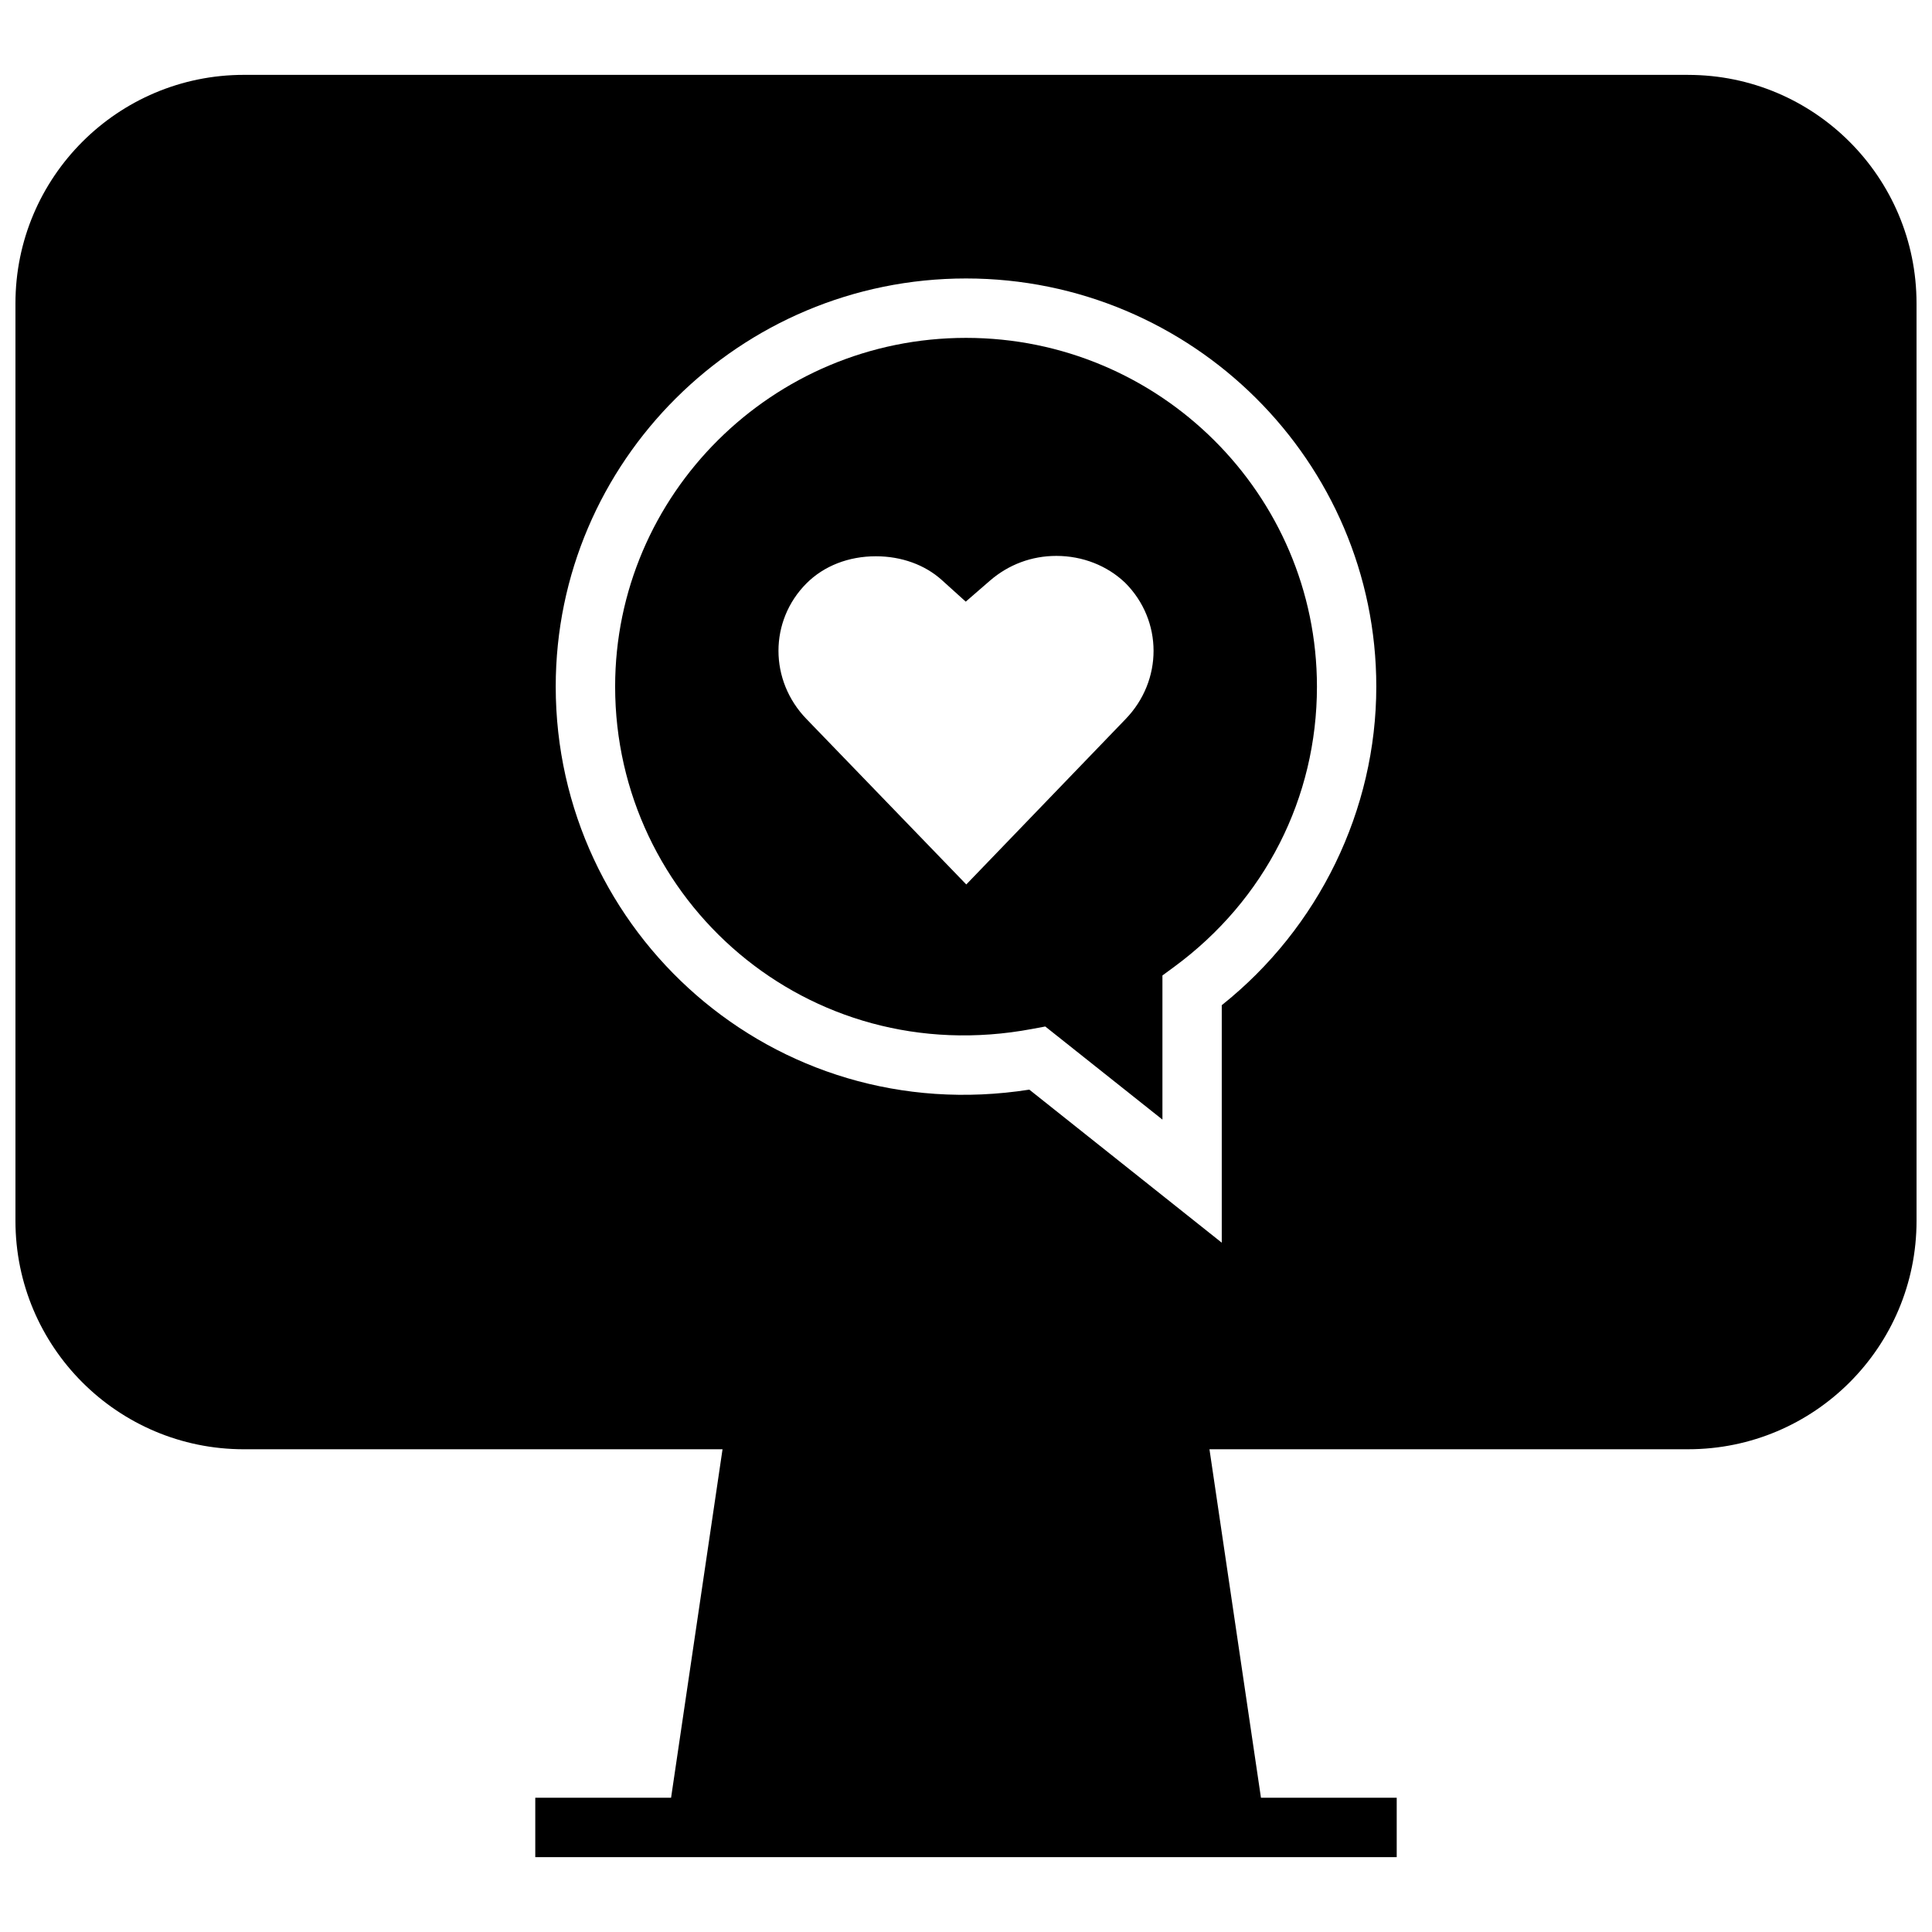
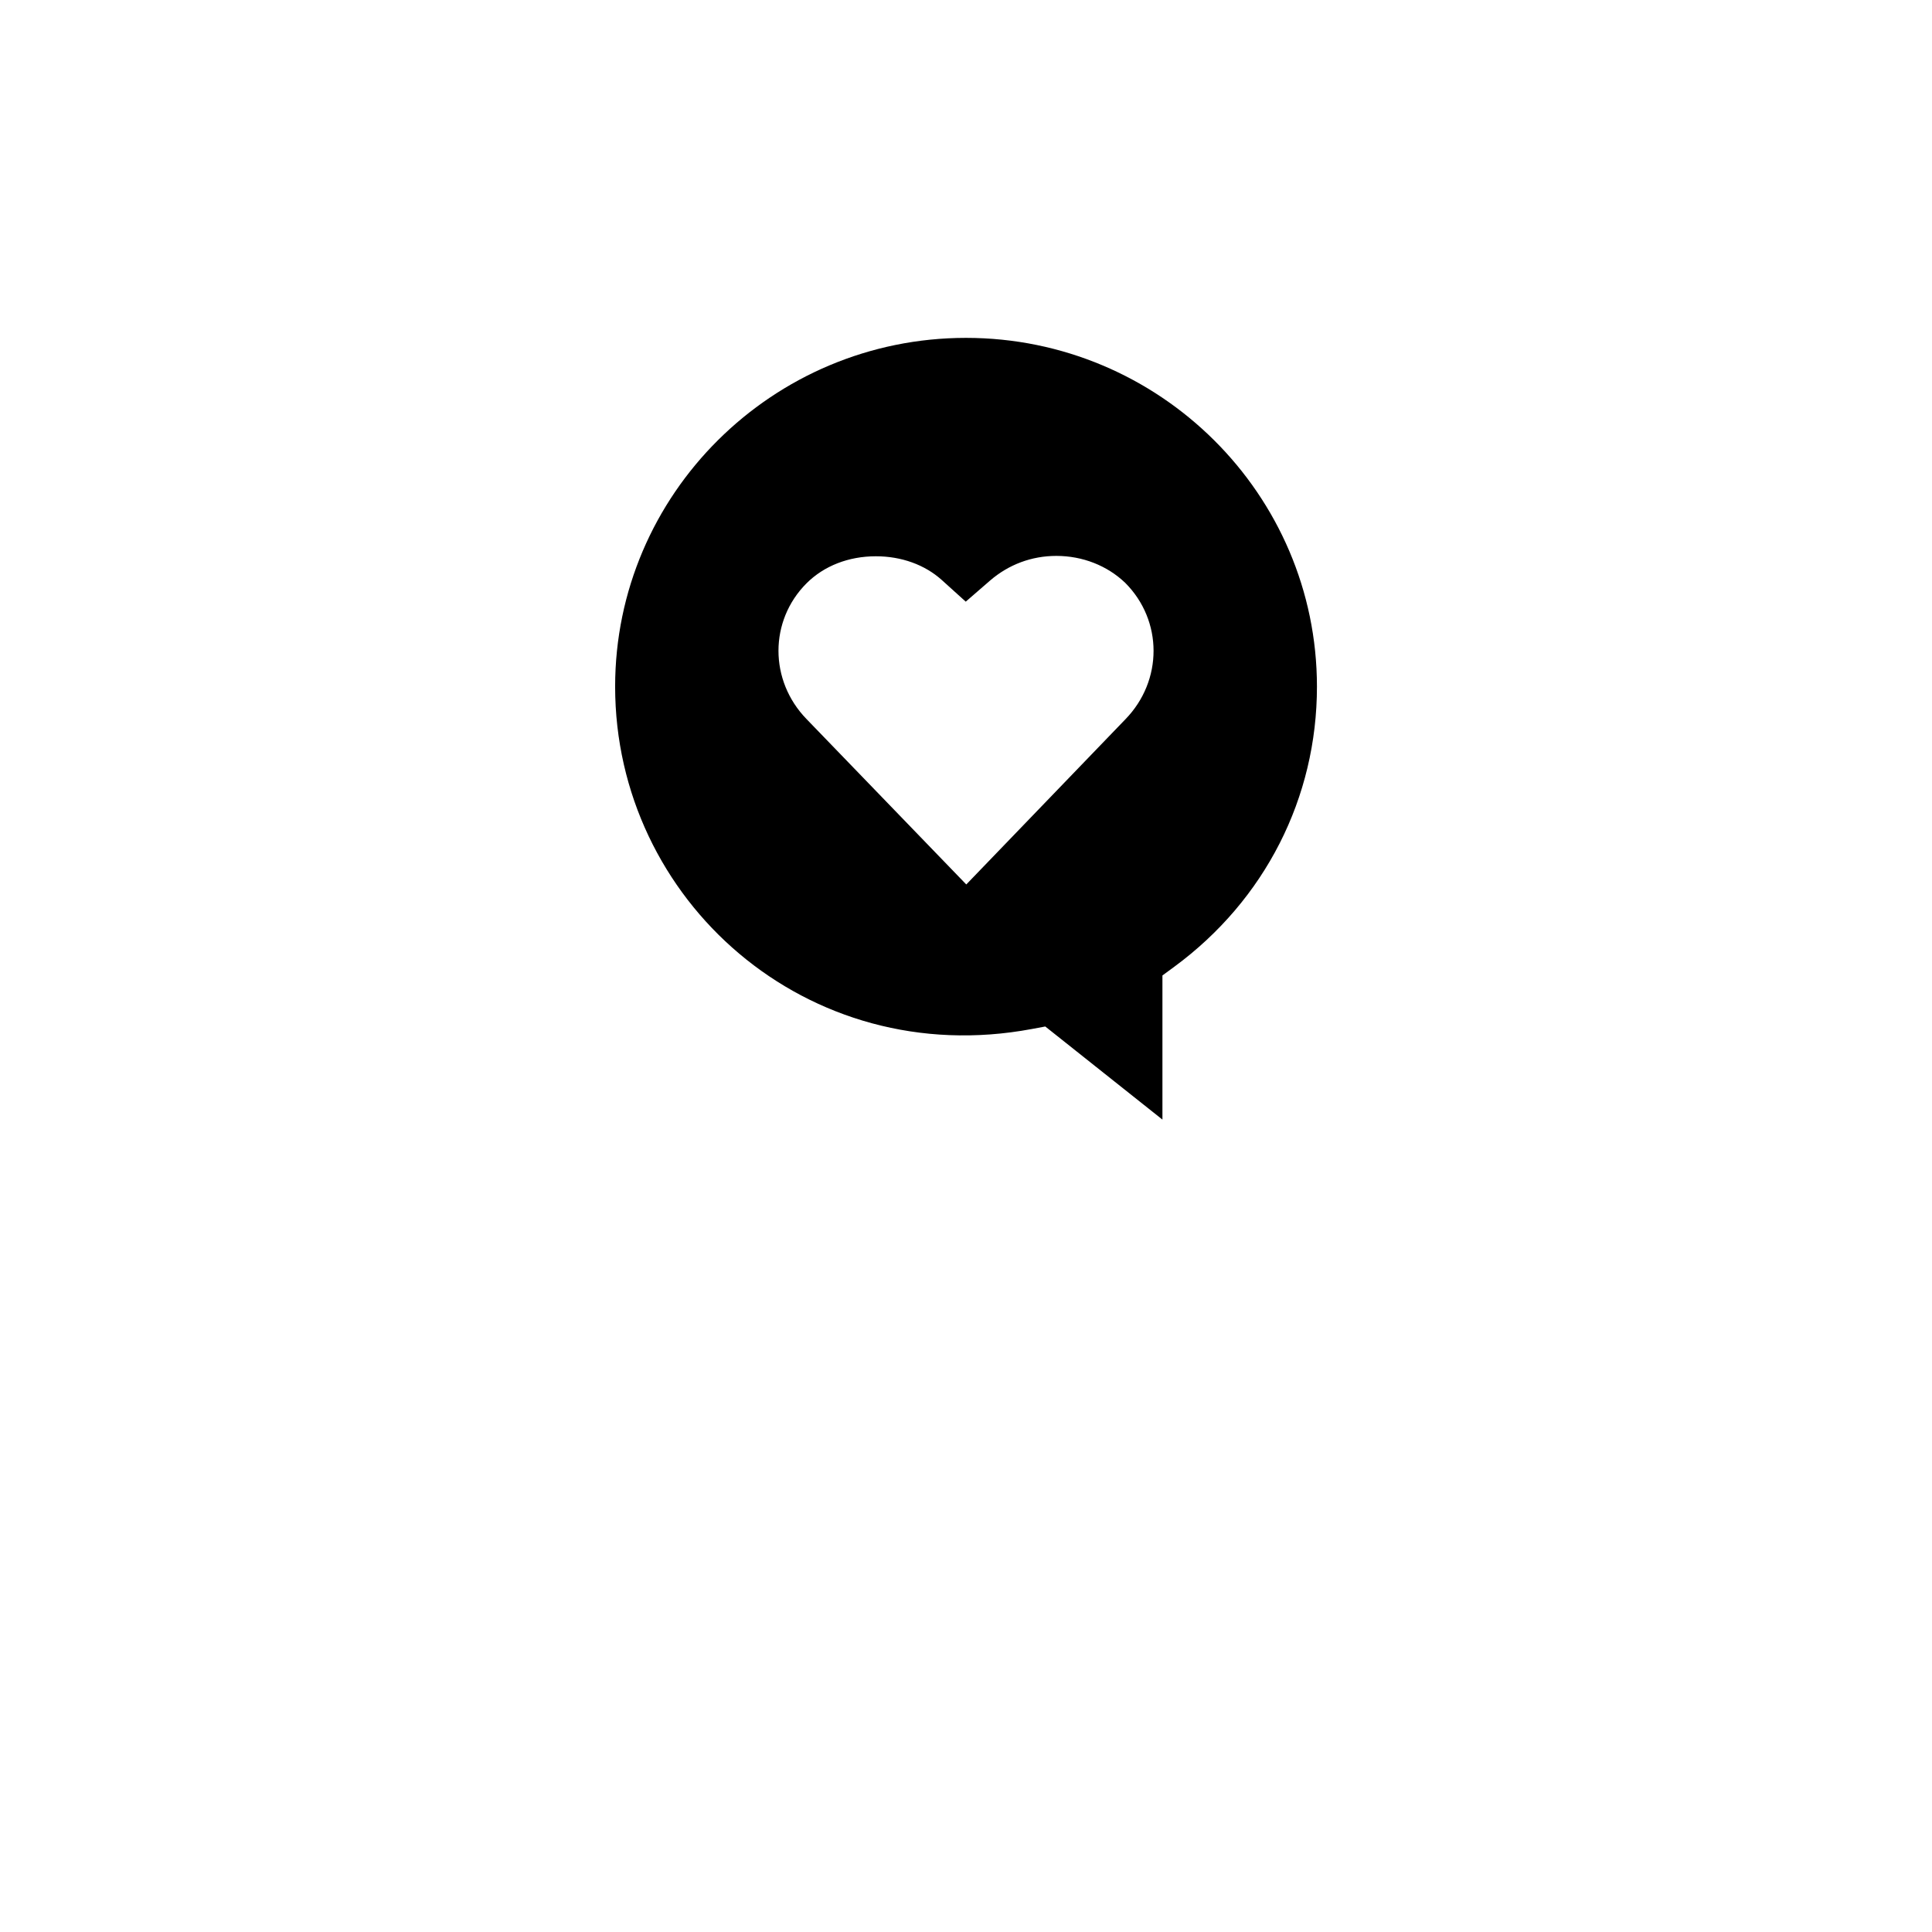
<svg xmlns="http://www.w3.org/2000/svg" width="800px" height="800px" version="1.1" viewBox="144 144 512 512">
  <defs>
    <clipPath id="a">
      <path d="m148.09 163h503.81v474h-503.81z" />
    </clipPath>
  </defs>
  <path d="m400 233.54c-51.277 0-92.984 41.469-92.984 92.418 0 56.586 50.867 101.89 110.45 90.734l3.543-0.66 31.047 24.672v-38.195l3.195-2.348c23.992-17.68 37.754-44.73 37.754-74.203-0.016-50.945-41.723-92.418-93-92.418zm42.238 101.08-42.164 43.77-42.32-43.816c-9.934-10.219-9.934-26.07 0-36.008 4.613-4.598 11.133-7.148 18.359-7.148 6.754 0 12.973 2.234 17.492 6.312l6.328 5.715 6.422-5.574c4.945-4.266 11.035-6.551 17.586-6.551 6.992 0 13.508 2.598 18.262 7.148 9.973 10 10.02 25.887 0.035 36.152z" />
  <g clip-path="url(#a)">
-     <path d="m591.37 163.84h-382.74c-33.426 0-60.535 27.113-60.535 60.555v243.14c0 33.441 27.109 60.535 60.535 60.535h126.85l-13.637 92.352h-35.988v15.742h228.29v-15.742h-35.977l-13.648-92.355h126.85c33.441 0 60.535-27.109 60.535-60.535l-0.004-243.13c0-33.441-27.109-60.555-60.535-60.555zm-123.59 246.54v62.945l-50.996-40.559c-67.902 10.613-125.51-41.723-125.51-106.81 0-59.637 48.773-108.16 108.73-108.16s108.73 48.523 108.73 108.16c0.004 32.688-15.234 63.953-40.945 84.422z" />
-   </g>
+     </g>
</svg>